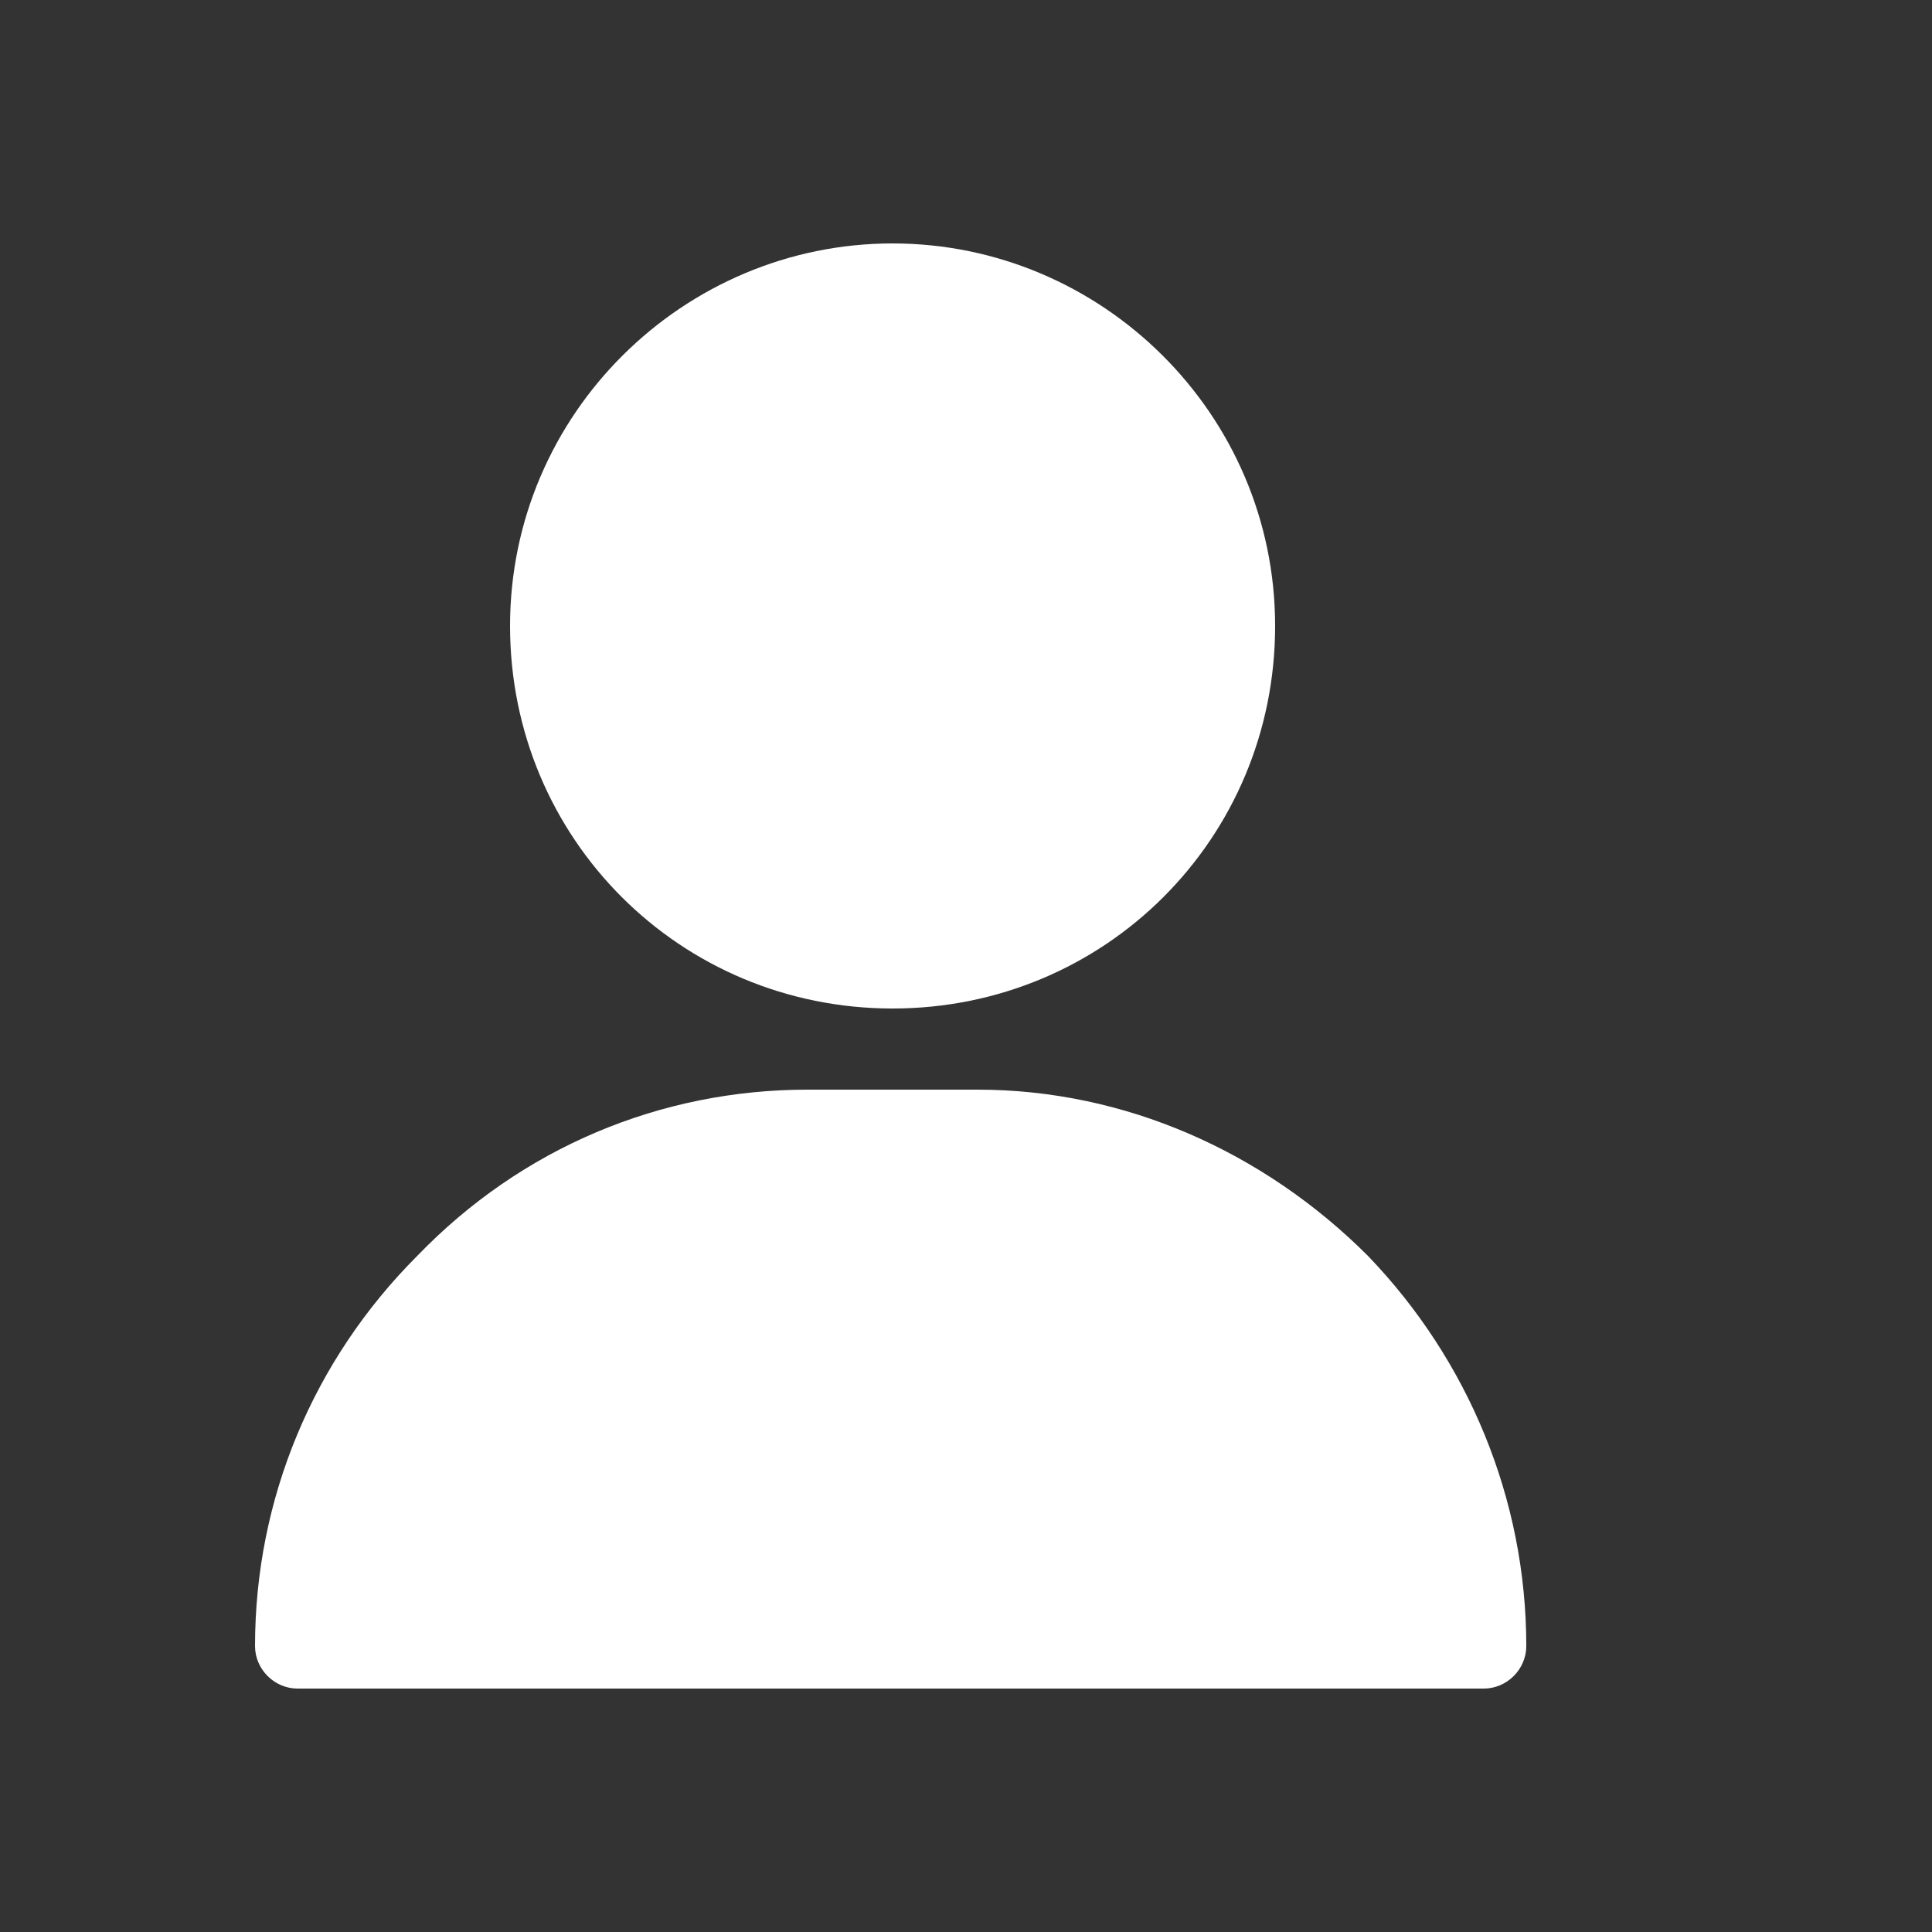
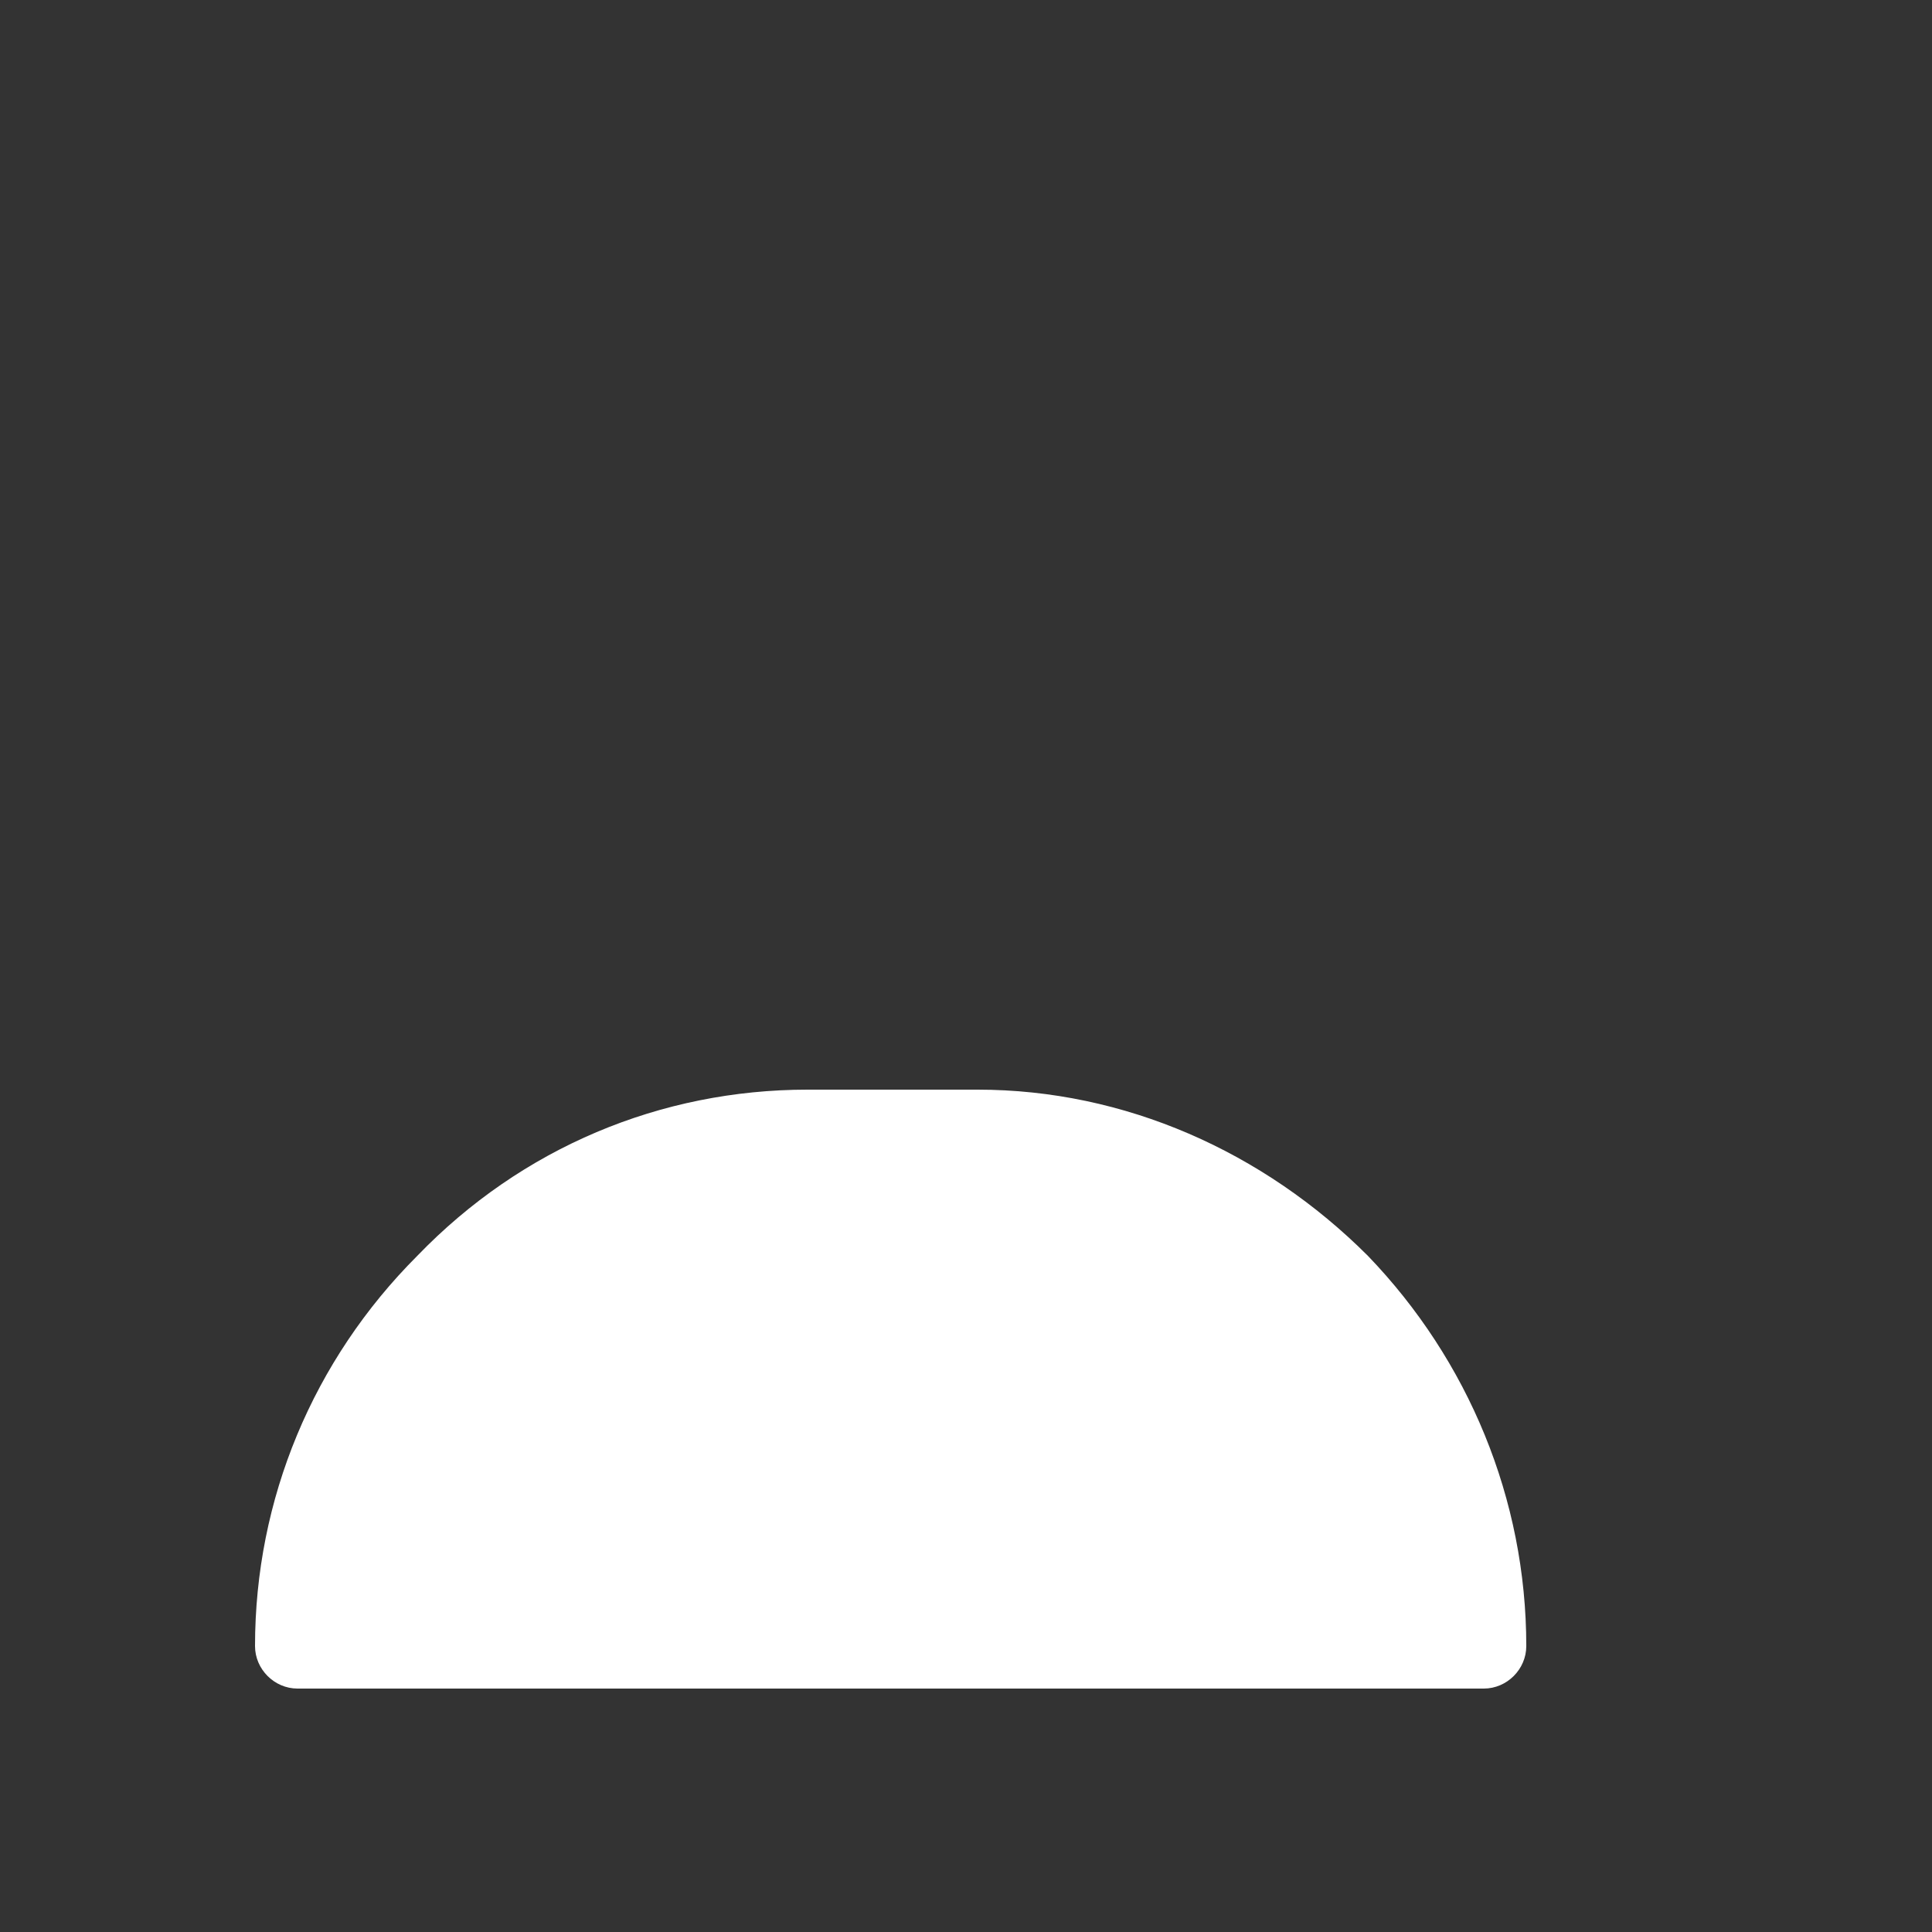
<svg xmlns="http://www.w3.org/2000/svg" version="1.1" id="Layer_1" x="0px" y="0px" viewBox="0 0 50 50" style="enable-background:new 0 0 50 50;" xml:space="preserve">
  <rect x="0" y="0" width="50" height="50" fill="#333333" stroke="none" />
  <style type="text/css">
	.st0{fill:#FFFFFF;}
</style>
  <g>
    <g>
      <g>
-         <path class="st0" d="M23.1,6.3c-5.4,0-9.9,4.4-9.9,9.9s4.4,9.9,9.9,9.9s9.9-4.4,9.9-9.9S28.5,6.3,23.1,6.3z" />
-       </g>
+         </g>
    </g>
    <g>
      <g>
        <path class="st0" d="M35.4,32.5c-2.7-2.7-6.3-4.3-10.1-4.3h-4.4c-3.8,0-7.4,1.5-10.1,4.3c-2.7,2.7-4.2,6.3-4.2,10.1     c0,0.6,0.5,1.1,1.1,1.1h30.7c0.6,0,1.1-0.5,1.1-1.1C39.5,38.8,38,35.2,35.4,32.5z" />
      </g>
    </g>
  </g>
</svg>